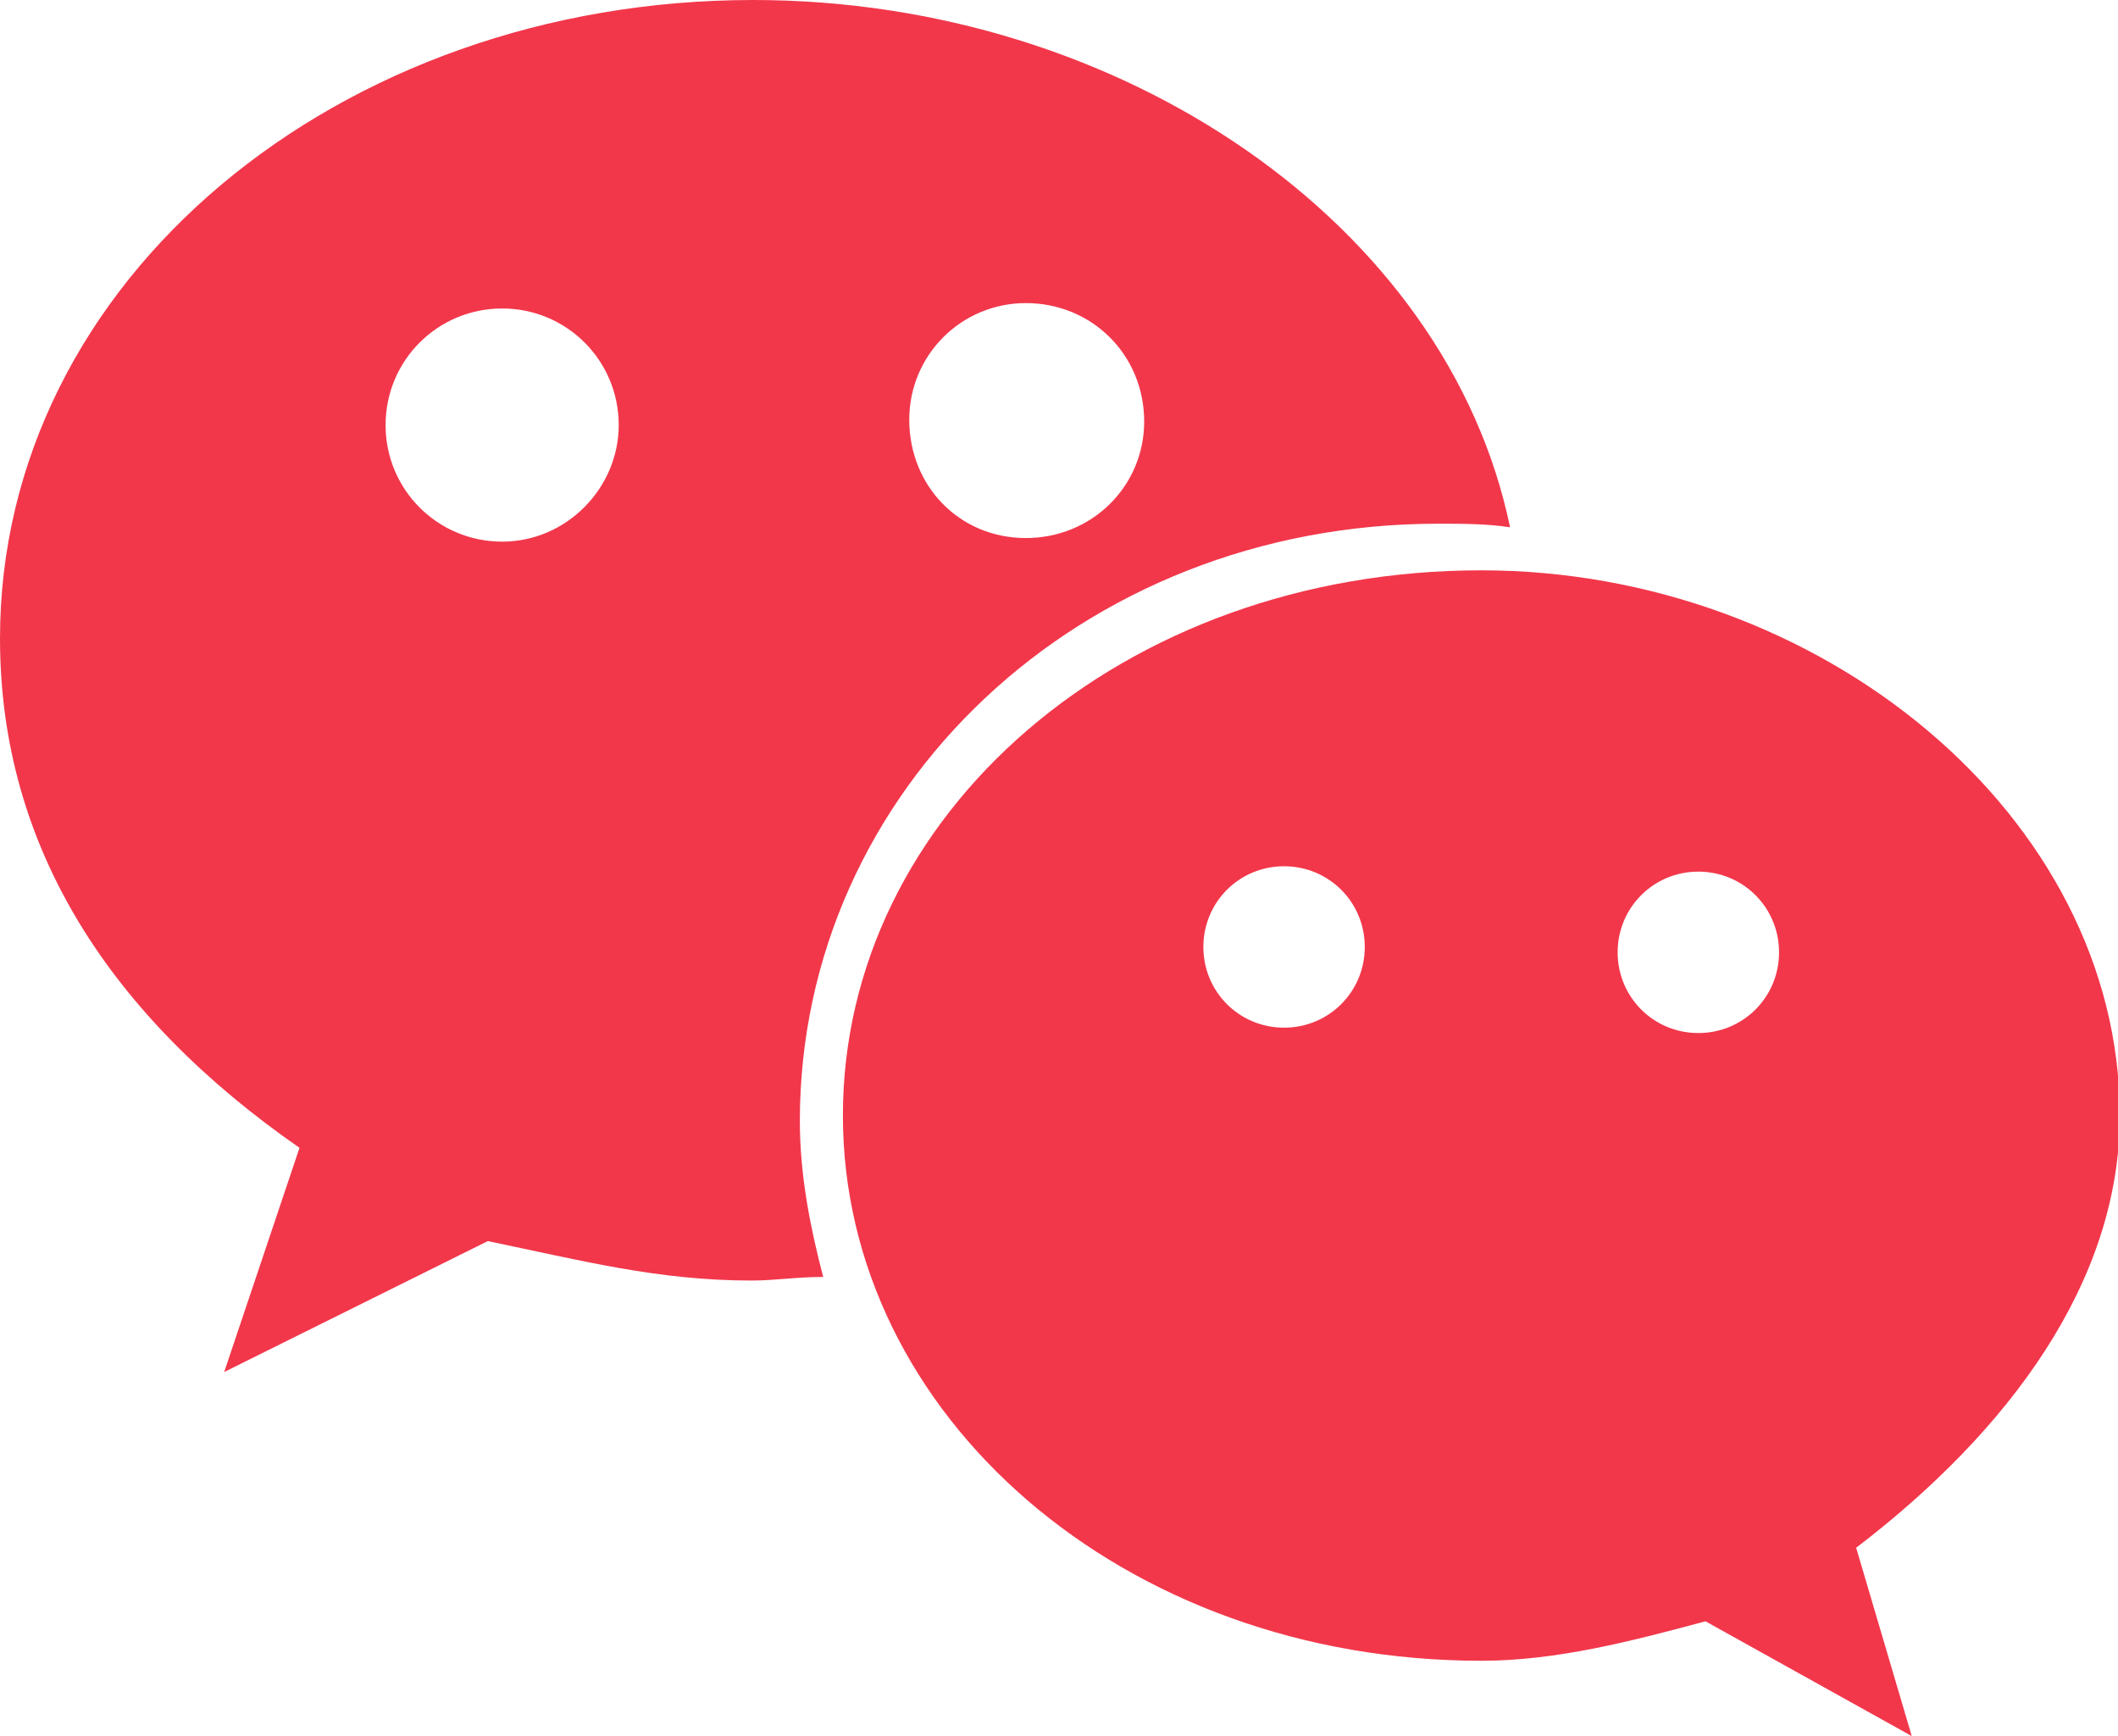
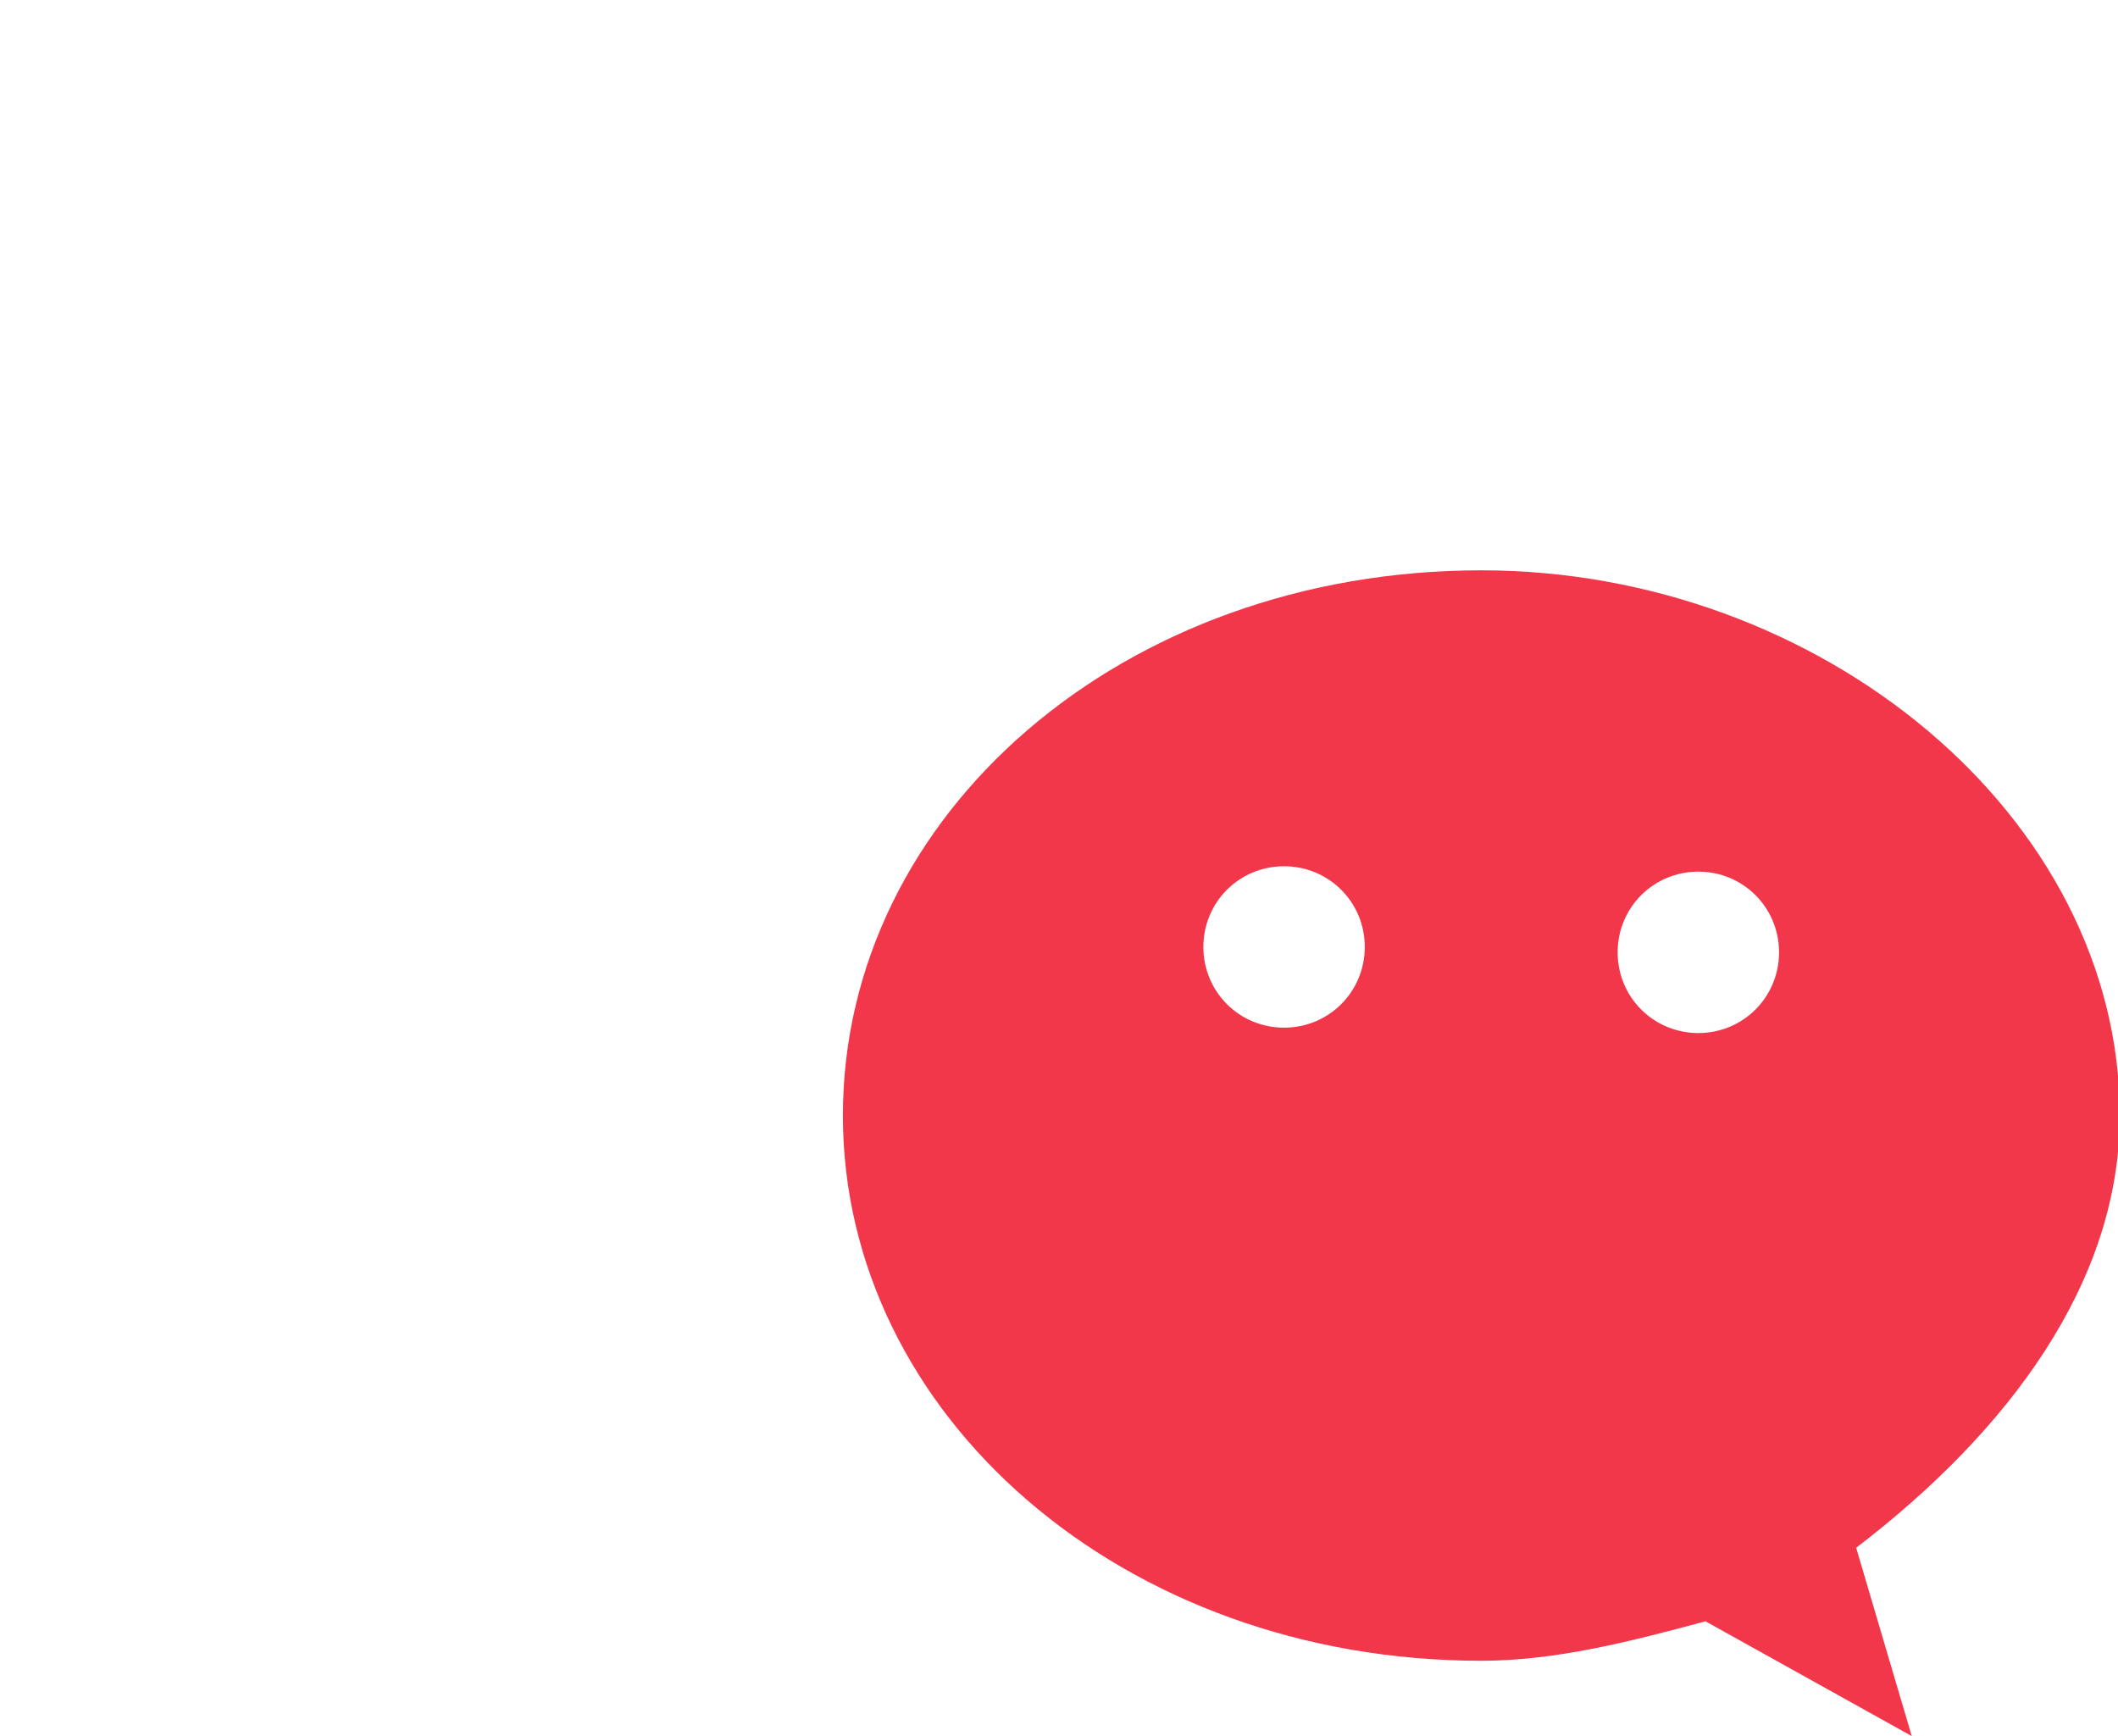
<svg xmlns="http://www.w3.org/2000/svg" version="1.1" id="图层_1" x="0px" y="0px" viewBox="0 0 118.1 96.8" style="enable-background:new 0 0 118.1 96.8;" xml:space="preserve">
  <style type="text/css">
	.st0{fill:#F2374B;}
</style>
-   <path class="st0" d="M42,0C18.9,0,0,15.6,0,35.6C0,47.3,6.2,56.7,16.7,64l-4.2,12.5l14.7-7.3c5.3,1.1,9.5,2.2,14.7,2.2l0,0  c1.3,0,2.5-0.2,4-0.2c-0.7-2.7-1.3-5.6-1.3-8.7c0-18.4,15.6-33.3,35.6-33.3c1.3,0,2.7,0,4,0.2C80.7,12.5,62.5,0,42,0z M28,30.2  c-3.6,0-6.5-2.9-6.5-6.5s2.9-6.5,6.5-6.5s6.5,2.9,6.5,6.5C34.5,27.2,31.6,30.2,28,30.2z M63.8,23.5c0,3.6-2.9,6.5-6.6,6.5  s-6.5-2.9-6.5-6.6c0-3.6,2.9-6.5,6.5-6.5C60.9,16.9,63.8,19.8,63.8,23.5L63.8,23.5z" />
  <path class="st0" d="M118.2,62.2c0-16.7-16.7-30.4-35.6-30.4c-20,0-35.6,13.6-35.6,30.4c0,16.7,15.6,30.4,35.6,30.4  c4.2,0,8.4-1.1,12.5-2.2l11.5,6.4l-3.1-10.5C112,79.8,118.2,71.5,118.2,62.2z M71.6,57.3c-2.5,0-4.5-2-4.5-4.5s2-4.5,4.5-4.5  s4.5,2,4.5,4.5S74.1,57.3,71.6,57.3z M94.7,57.6c-2.5,0-4.5-2-4.5-4.5s2-4.5,4.5-4.5s4.5,2,4.5,4.5S97.2,57.6,94.7,57.6z" />
</svg>